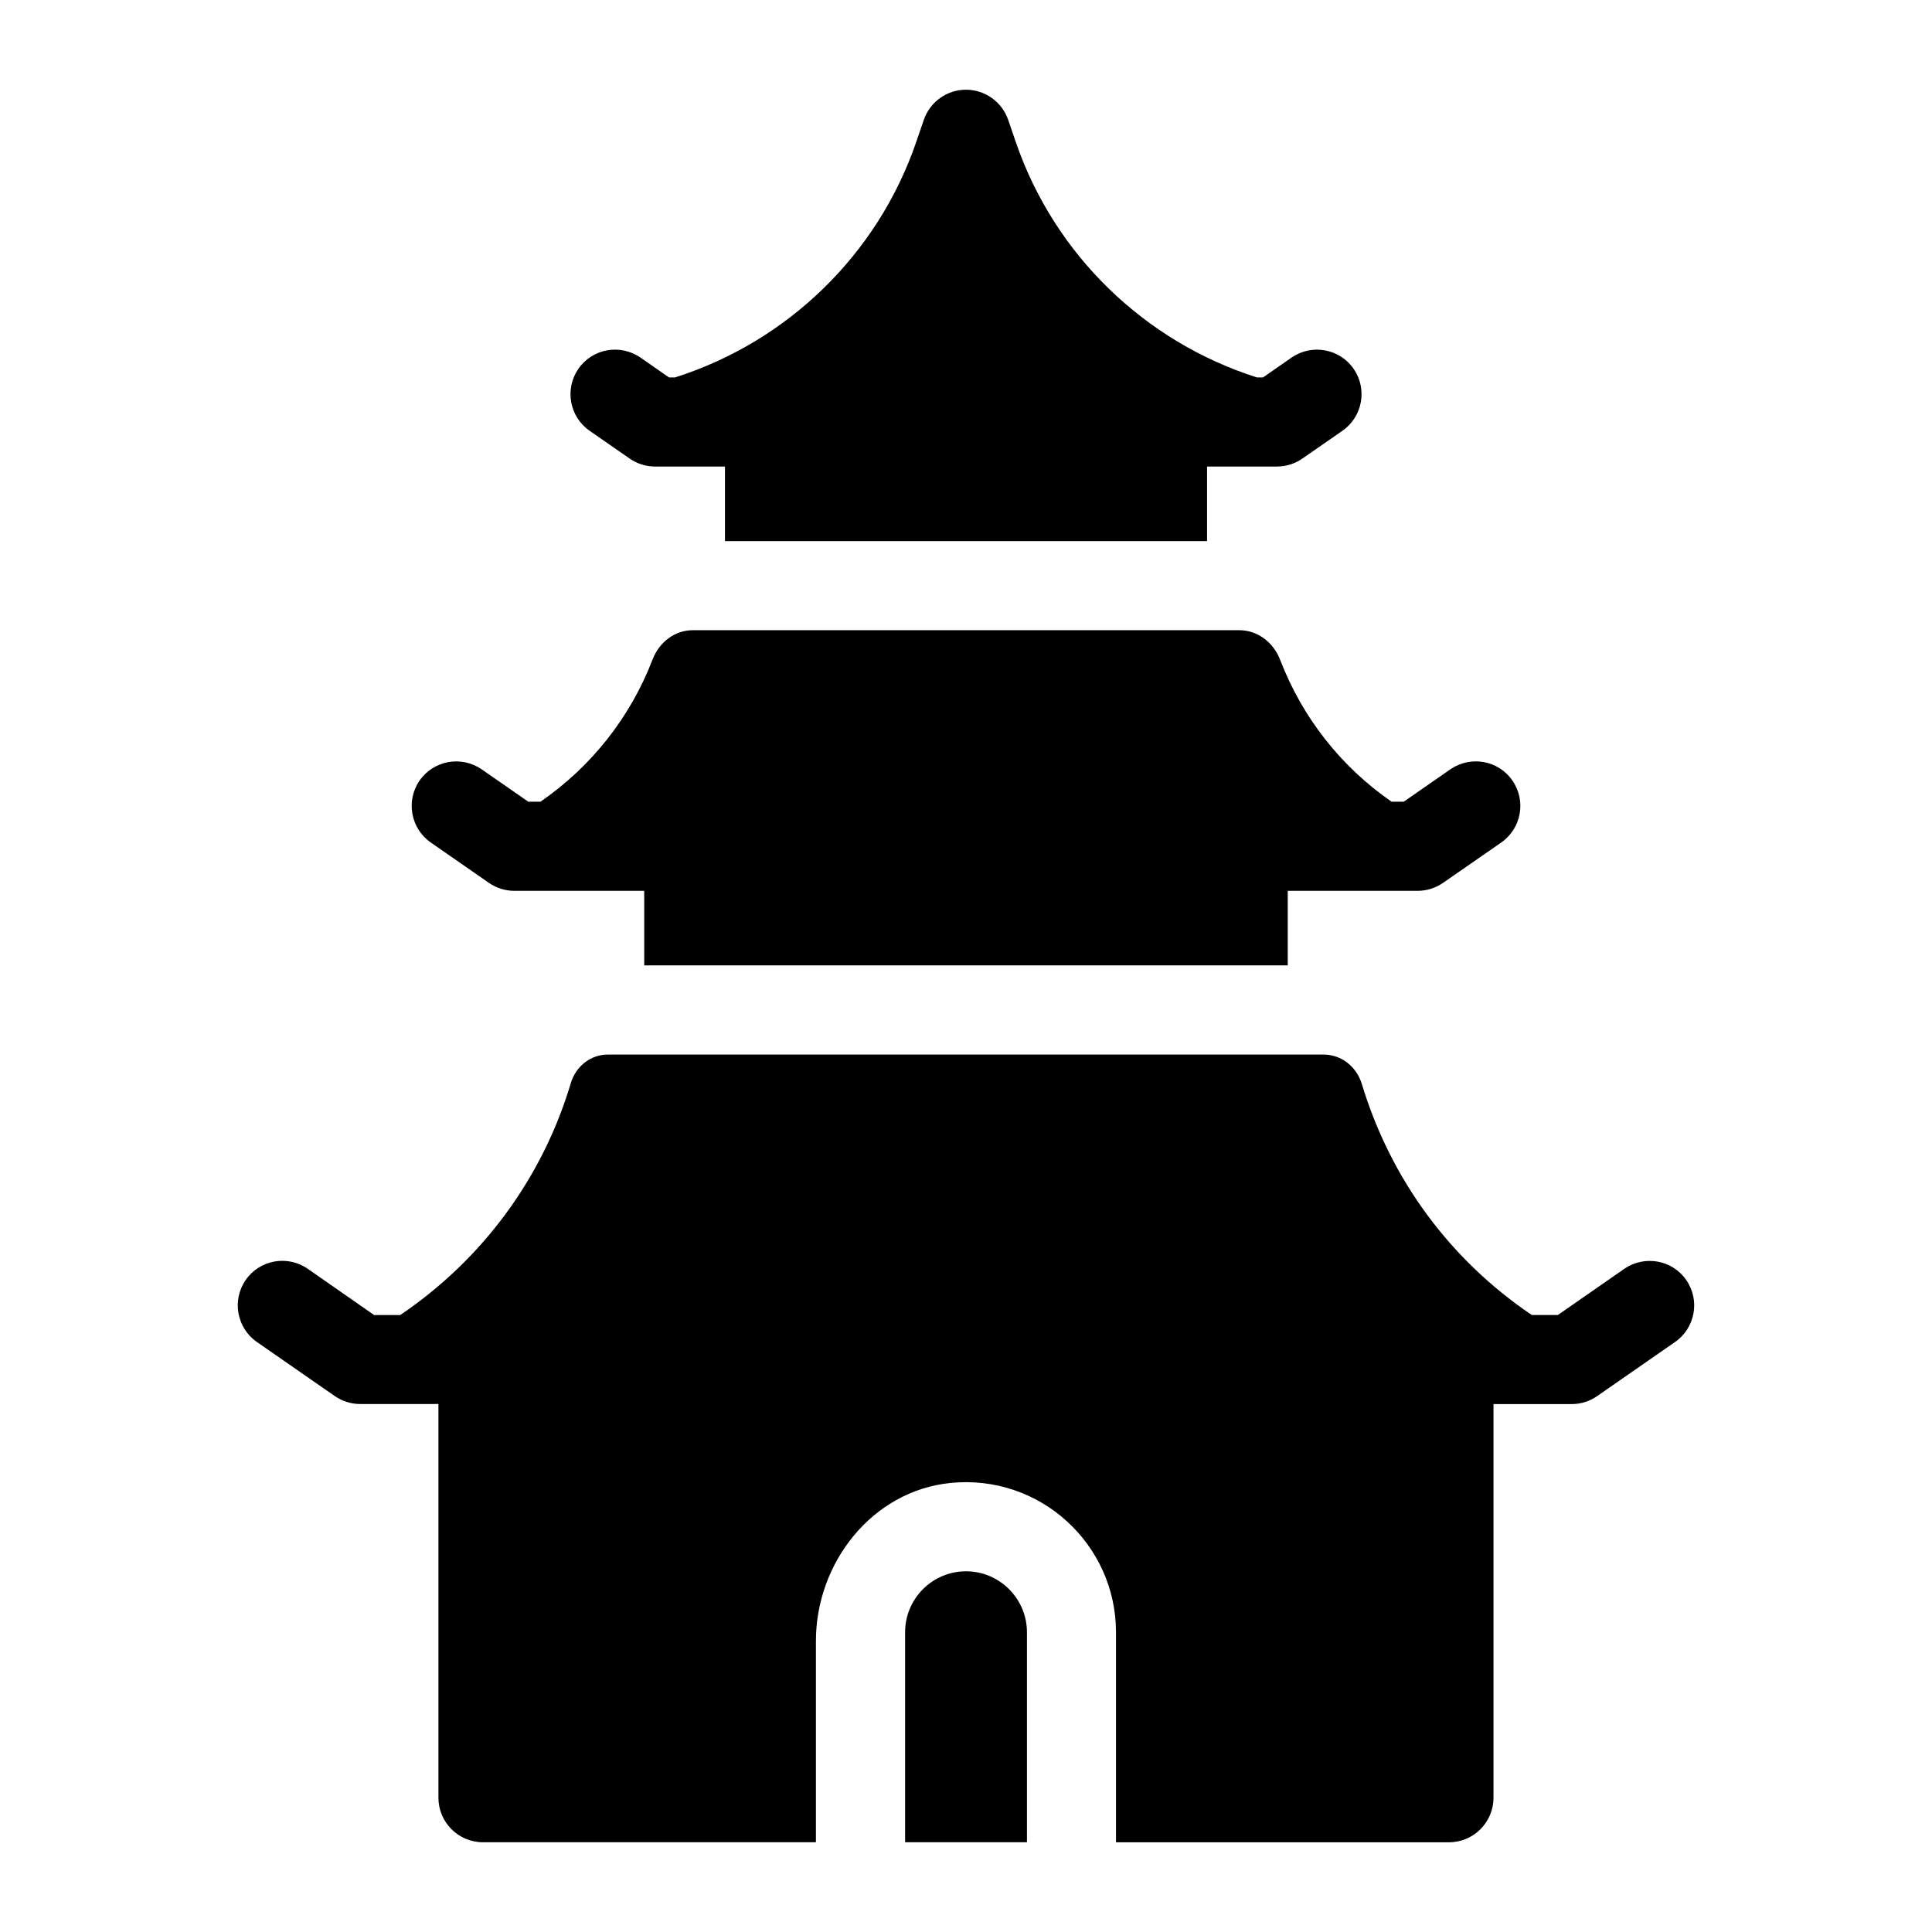
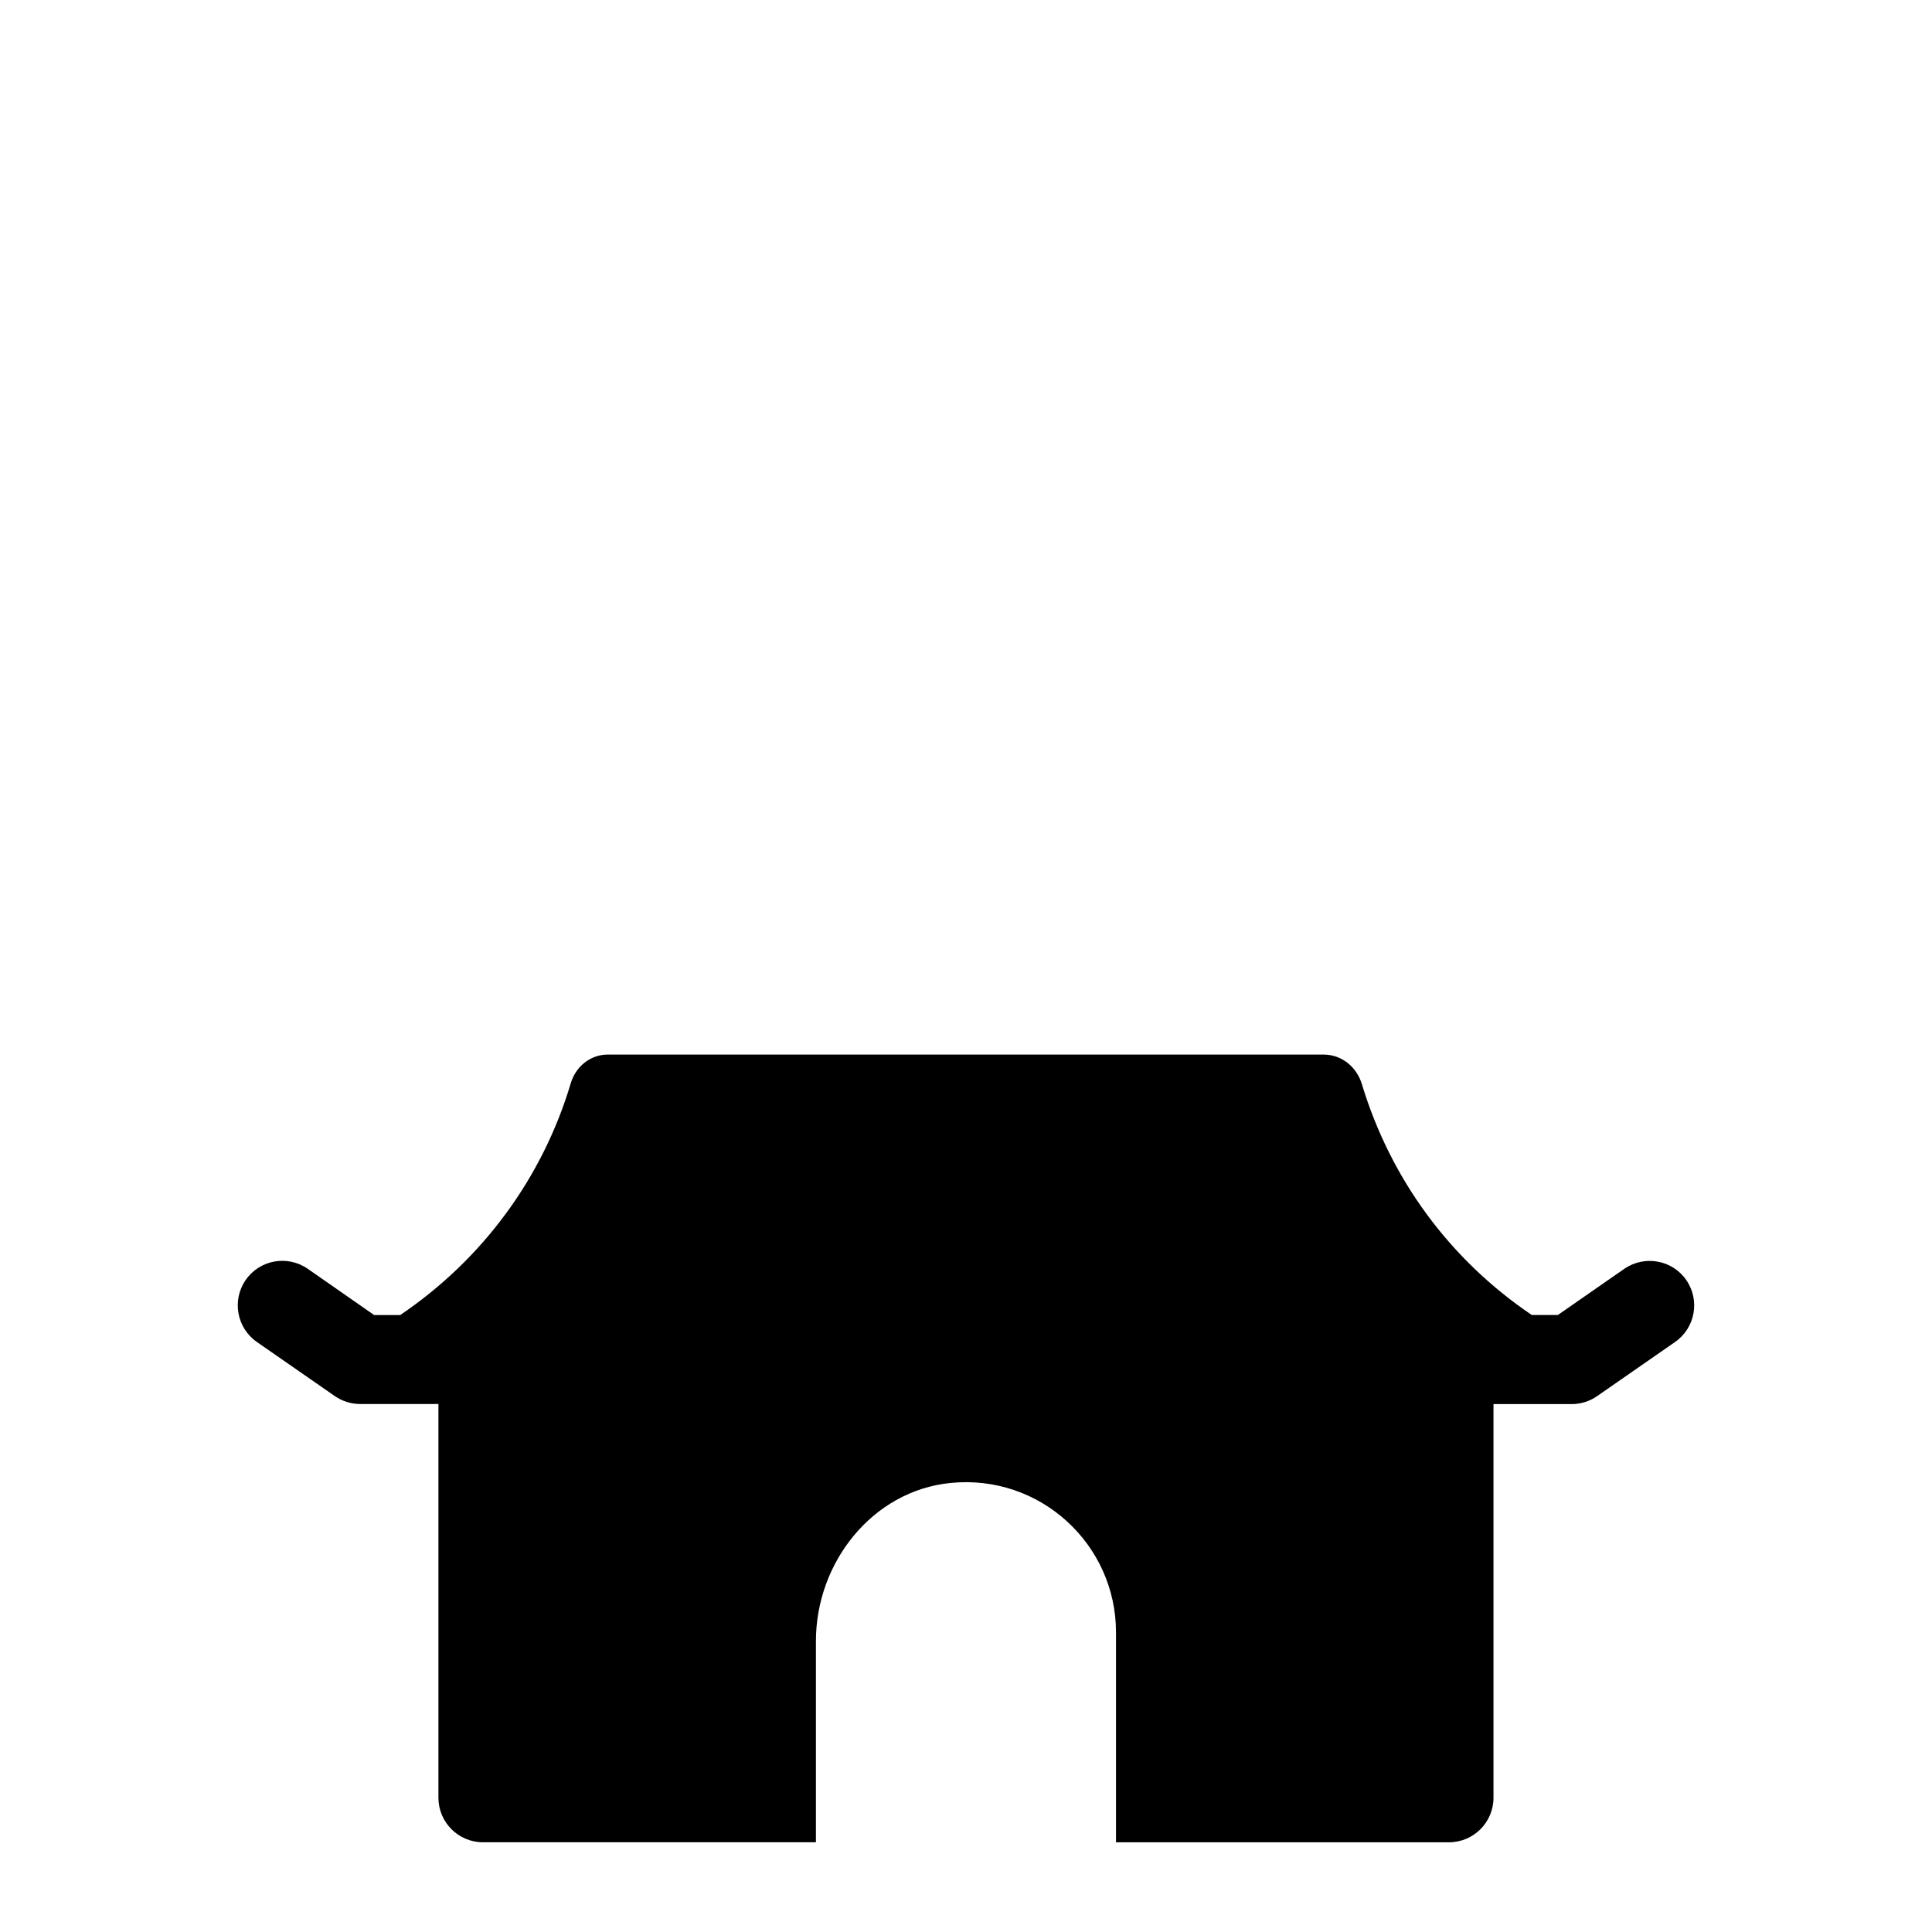
<svg xmlns="http://www.w3.org/2000/svg" fill="#000000" width="800px" height="800px" version="1.1" viewBox="144 144 512 512">
  <g>
-     <path d="m400 560.41c-8.895 0-16.137 7.242-16.137 16.137v55.672h32.293v-55.672c-0.02-8.895-7.262-16.137-16.156-16.137z" />
    <path d="m590.88 483.22c-3.699-5.336-11.035-6.676-16.438-2.961l-17.602 12.234h-6.894c-21.633-14.625-37.375-35.895-45.043-61.211-1.387-4.566-5.367-7.809-10.141-7.809l-189.67-0.004c-4.644 0-8.516 3.164-9.84 7.621-7.445 24.969-23.285 46.586-45.199 61.418h-6.898l-17.602-12.266c-5.383-3.715-12.723-2.394-16.438 2.961-3.715 5.352-2.379 12.723 2.961 16.438l20.641 14.328c1.984 1.371 4.328 2.109 6.738 2.109l20.734-0.004v104.34c0 6.519 5.289 11.809 11.809 11.809h88.23v-53.324c0-20.797 14.926-39.785 35.613-41.895 23.773-2.426 43.91 16.246 43.91 39.551v55.672h88.23c6.519 0 11.809-5.289 11.809-11.809v-104.32h20.734c2.41 0 4.754-0.738 6.723-2.109l20.656-14.344c5.352-3.719 6.688-11.07 2.973-16.422z" />
-     <path d="m273.57 377.97c1.984 1.371 4.328 2.109 6.738 2.109h34.418v19.758h170.54v-19.758h34.418c2.41 0 4.754-0.738 6.738-2.109l15.414-10.691c5.352-3.715 6.691-11.082 2.961-16.438-3.699-5.352-11.035-6.676-16.438-2.961l-12.359 8.582h-3.211c-13.461-9.32-23.633-22.277-29.535-37.598-1.777-4.613-5.934-7.856-10.863-7.856h-144.75c-4.863 0-8.941 3.211-10.691 7.746-5.824 15.16-16.074 28.293-29.711 37.707h-3.231l-12.359-8.582c-5.383-3.699-12.723-2.379-16.438 2.961-3.715 5.352-2.379 12.723 2.961 16.438z" />
-     <path d="m310.87 265.53c1.984 1.371 4.312 2.109 6.738 2.109h18.516v19.758h127.76v-19.758h18.516c2.41 0 4.754-0.738 6.738-2.109l10.613-7.367c5.352-3.715 6.691-11.082 2.961-16.438-3.699-5.336-11.051-6.676-16.438-2.961l-7.559 5.258h-1.621c-29.82-9.477-53.641-32.605-63.844-62.234l-2.078-6.047c-1.652-4.754-6.141-7.965-11.176-7.965-5.039 0-9.523 3.211-11.164 7.965l-2.078 6.047c-10.203 29.645-34.039 52.773-63.859 62.234h-1.605l-7.559-5.258c-5.383-3.715-12.723-2.394-16.438 2.961-3.711 5.356-2.391 12.723 2.965 16.438z" />
  </g>
</svg>